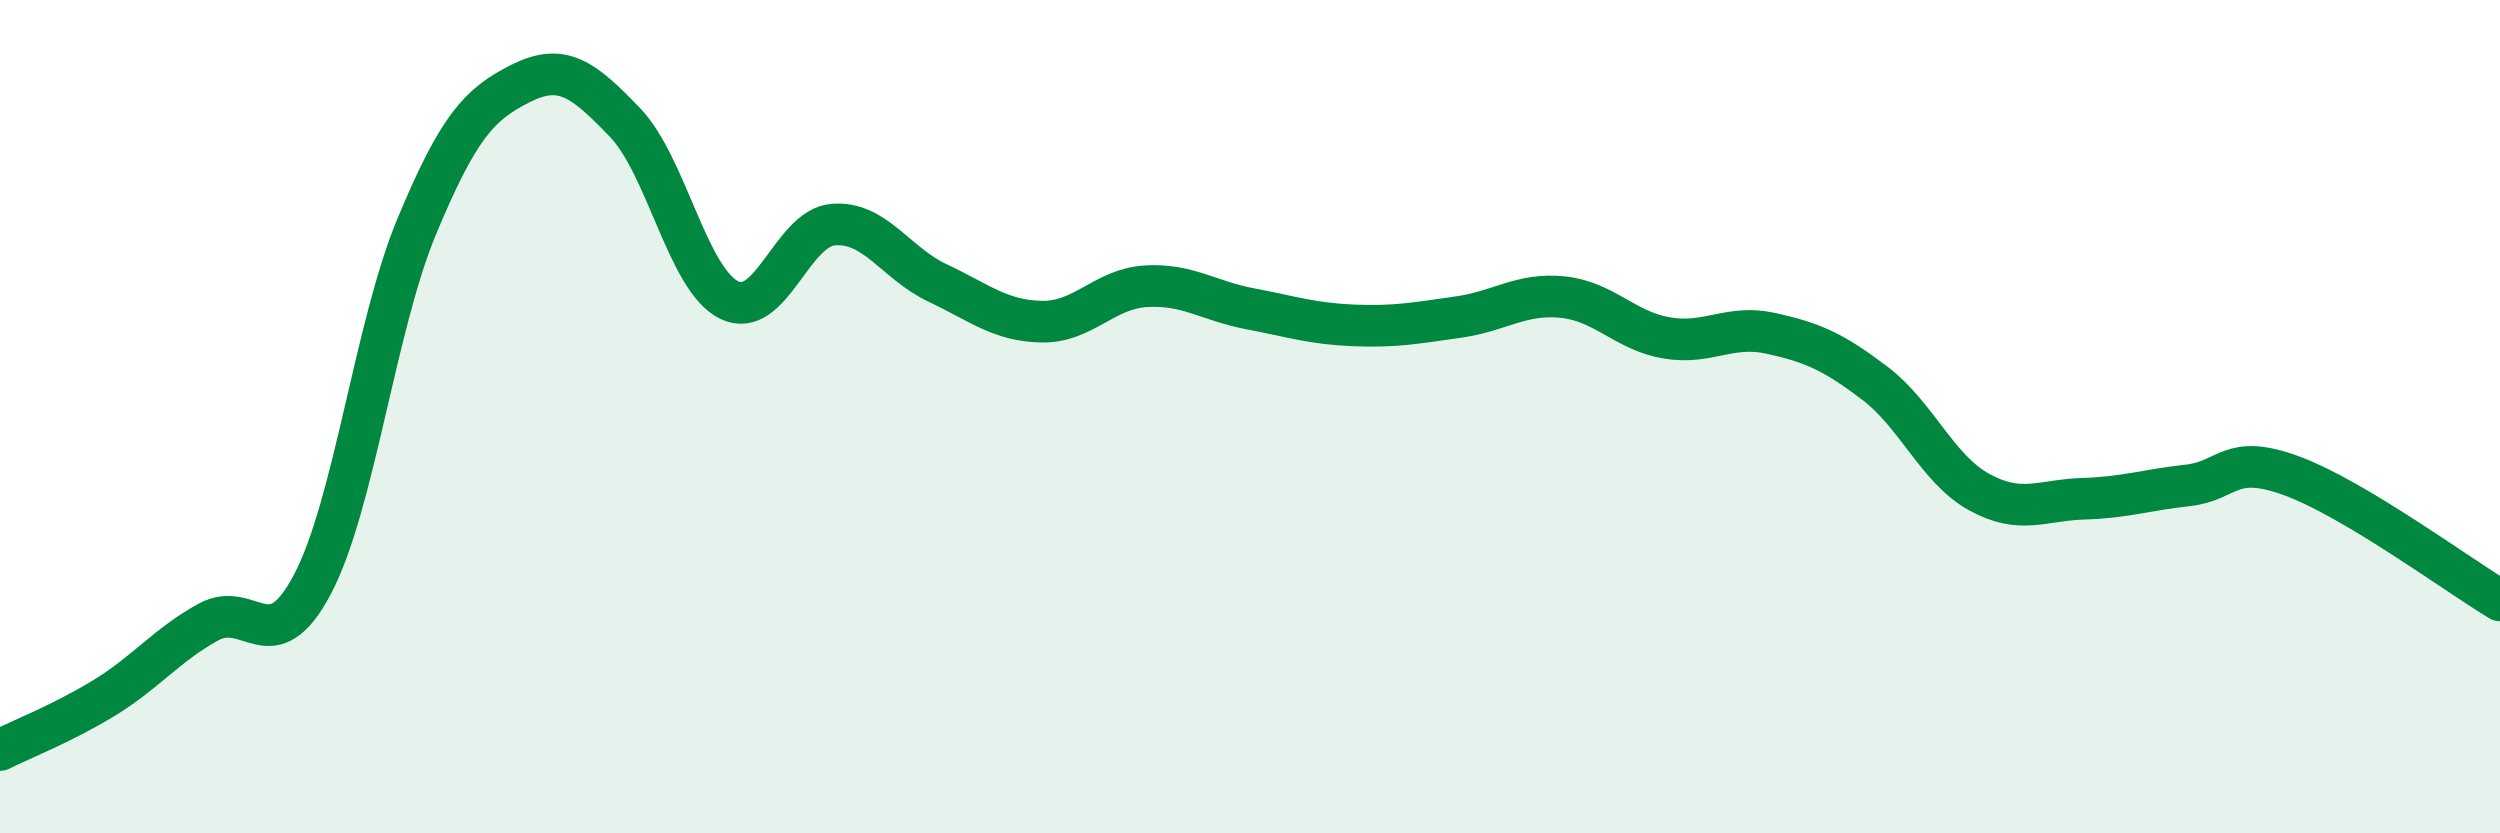
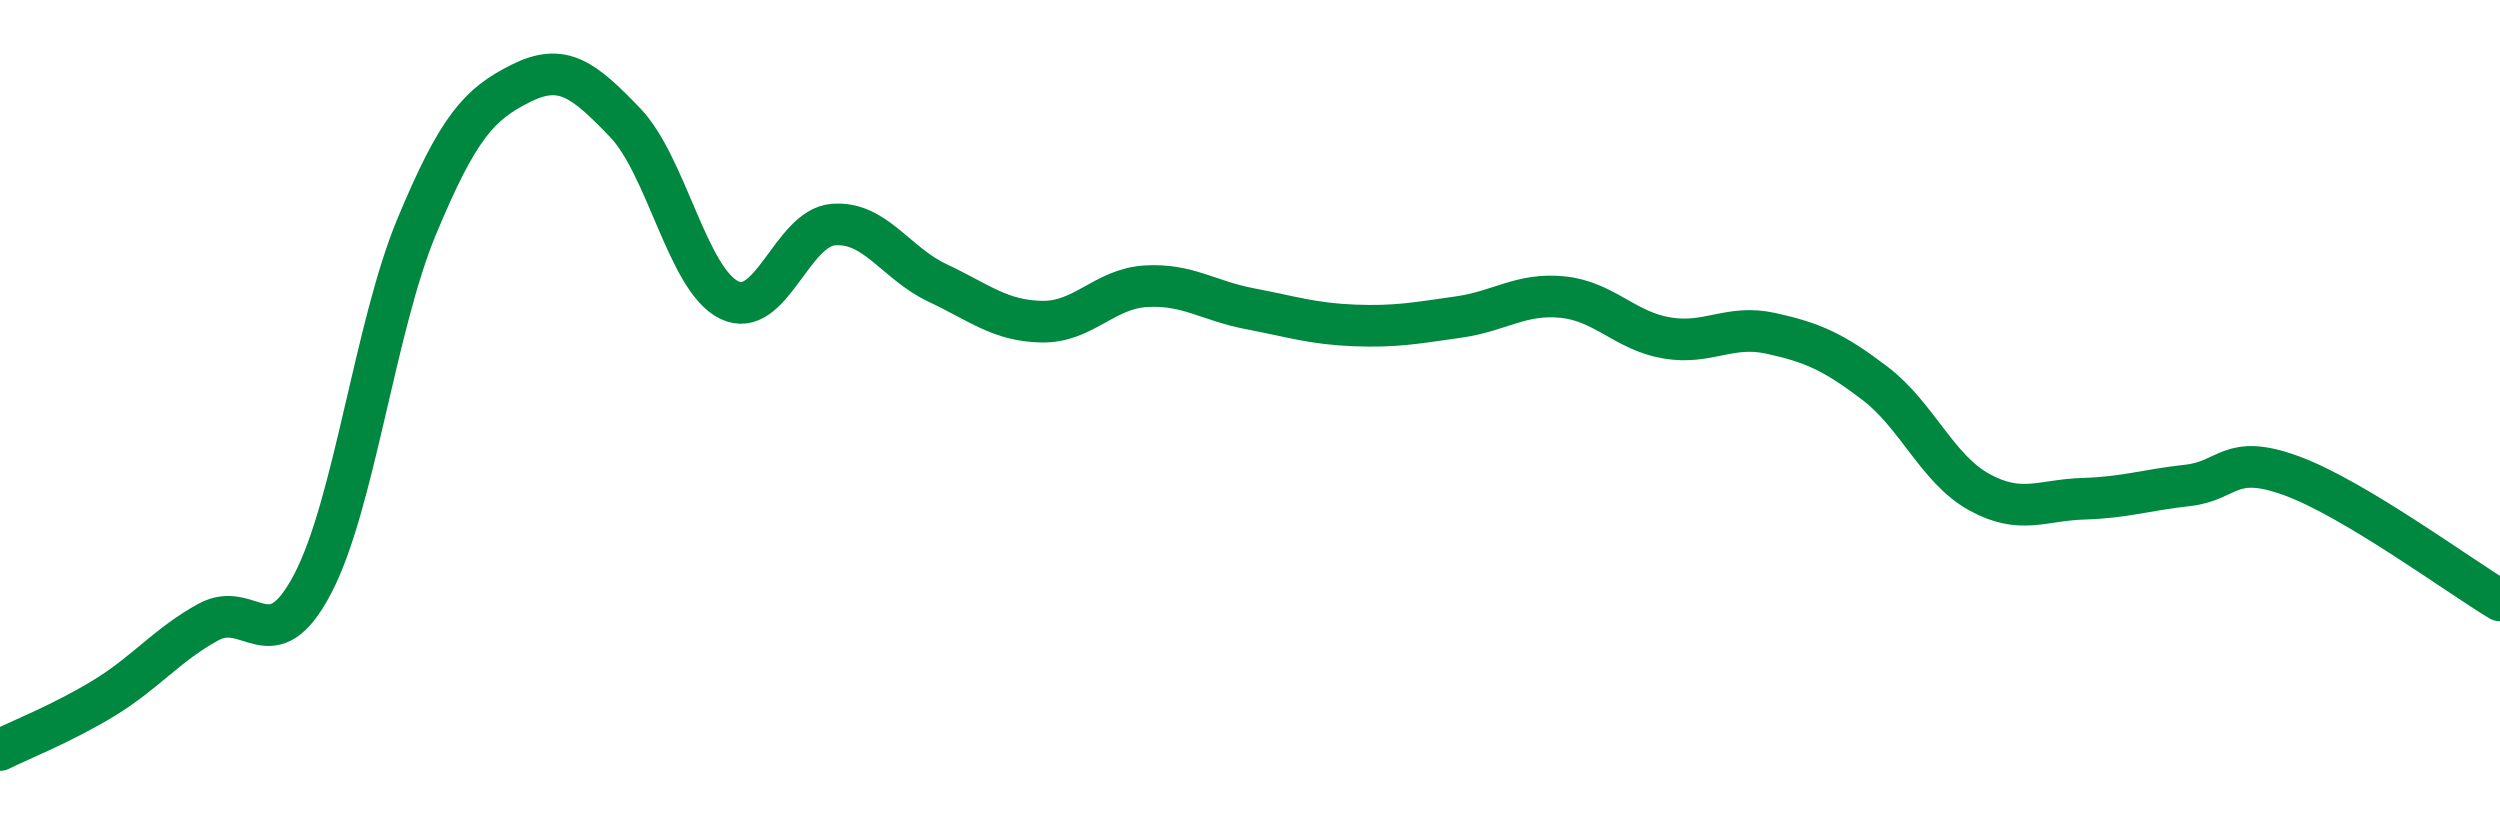
<svg xmlns="http://www.w3.org/2000/svg" width="60" height="20" viewBox="0 0 60 20">
-   <path d="M 0,18 C 0.5,17.75 1.5,17.36 2.5,16.75 C 3.5,16.14 4,15.48 5,14.93 C 6,14.38 6.5,15.92 7.5,14.02 C 8.5,12.12 9,7.84 10,5.44 C 11,3.04 11.5,2.5 12.5,2 C 13.5,1.5 14,1.9 15,2.94 C 16,3.98 16.5,6.71 17.5,7.2 C 18.5,7.69 19,5.47 20,5.39 C 21,5.31 21.5,6.32 22.5,6.79 C 23.5,7.26 24,7.7 25,7.72 C 26,7.74 26.5,6.93 27.5,6.87 C 28.5,6.81 29,7.22 30,7.41 C 31,7.6 31.5,7.77 32.5,7.81 C 33.5,7.85 34,7.75 35,7.61 C 36,7.47 36.5,7.03 37.5,7.13 C 38.5,7.23 39,7.94 40,8.11 C 41,8.28 41.5,7.78 42.5,8 C 43.5,8.22 44,8.44 45,9.2 C 46,9.96 46.5,11.26 47.5,11.81 C 48.5,12.36 49,12 50,11.97 C 51,11.94 51.5,11.76 52.5,11.65 C 53.5,11.54 53.5,10.87 55,11.42 C 56.5,11.97 59,13.81 60,14.41L60 20L0 20Z" fill="#008740" opacity="0.1" stroke-linecap="round" stroke-linejoin="round" />
  <path d="M 0,18 C 0.5,17.75 1.5,17.36 2.5,16.75 C 3.5,16.14 4,15.48 5,14.93 C 6,14.38 6.5,15.92 7.5,14.02 C 8.5,12.12 9,7.84 10,5.44 C 11,3.04 11.5,2.5 12.5,2 C 13.5,1.5 14,1.9 15,2.94 C 16,3.98 16.5,6.71 17.5,7.2 C 18.5,7.69 19,5.47 20,5.39 C 21,5.31 21.5,6.32 22.5,6.79 C 23.5,7.26 24,7.7 25,7.72 C 26,7.74 26.5,6.93 27.5,6.87 C 28.5,6.81 29,7.22 30,7.41 C 31,7.6 31.5,7.77 32.5,7.81 C 33.5,7.85 34,7.75 35,7.61 C 36,7.47 36.5,7.03 37.5,7.13 C 38.5,7.23 39,7.94 40,8.11 C 41,8.28 41.5,7.78 42.5,8 C 43.5,8.22 44,8.44 45,9.2 C 46,9.96 46.5,11.26 47.5,11.81 C 48.5,12.36 49,12 50,11.97 C 51,11.94 51.5,11.76 52.5,11.65 C 53.5,11.54 53.5,10.87 55,11.42 C 56.5,11.97 59,13.81 60,14.41" stroke="#008740" stroke-width="1" fill="none" stroke-linecap="round" stroke-linejoin="round" />
</svg>